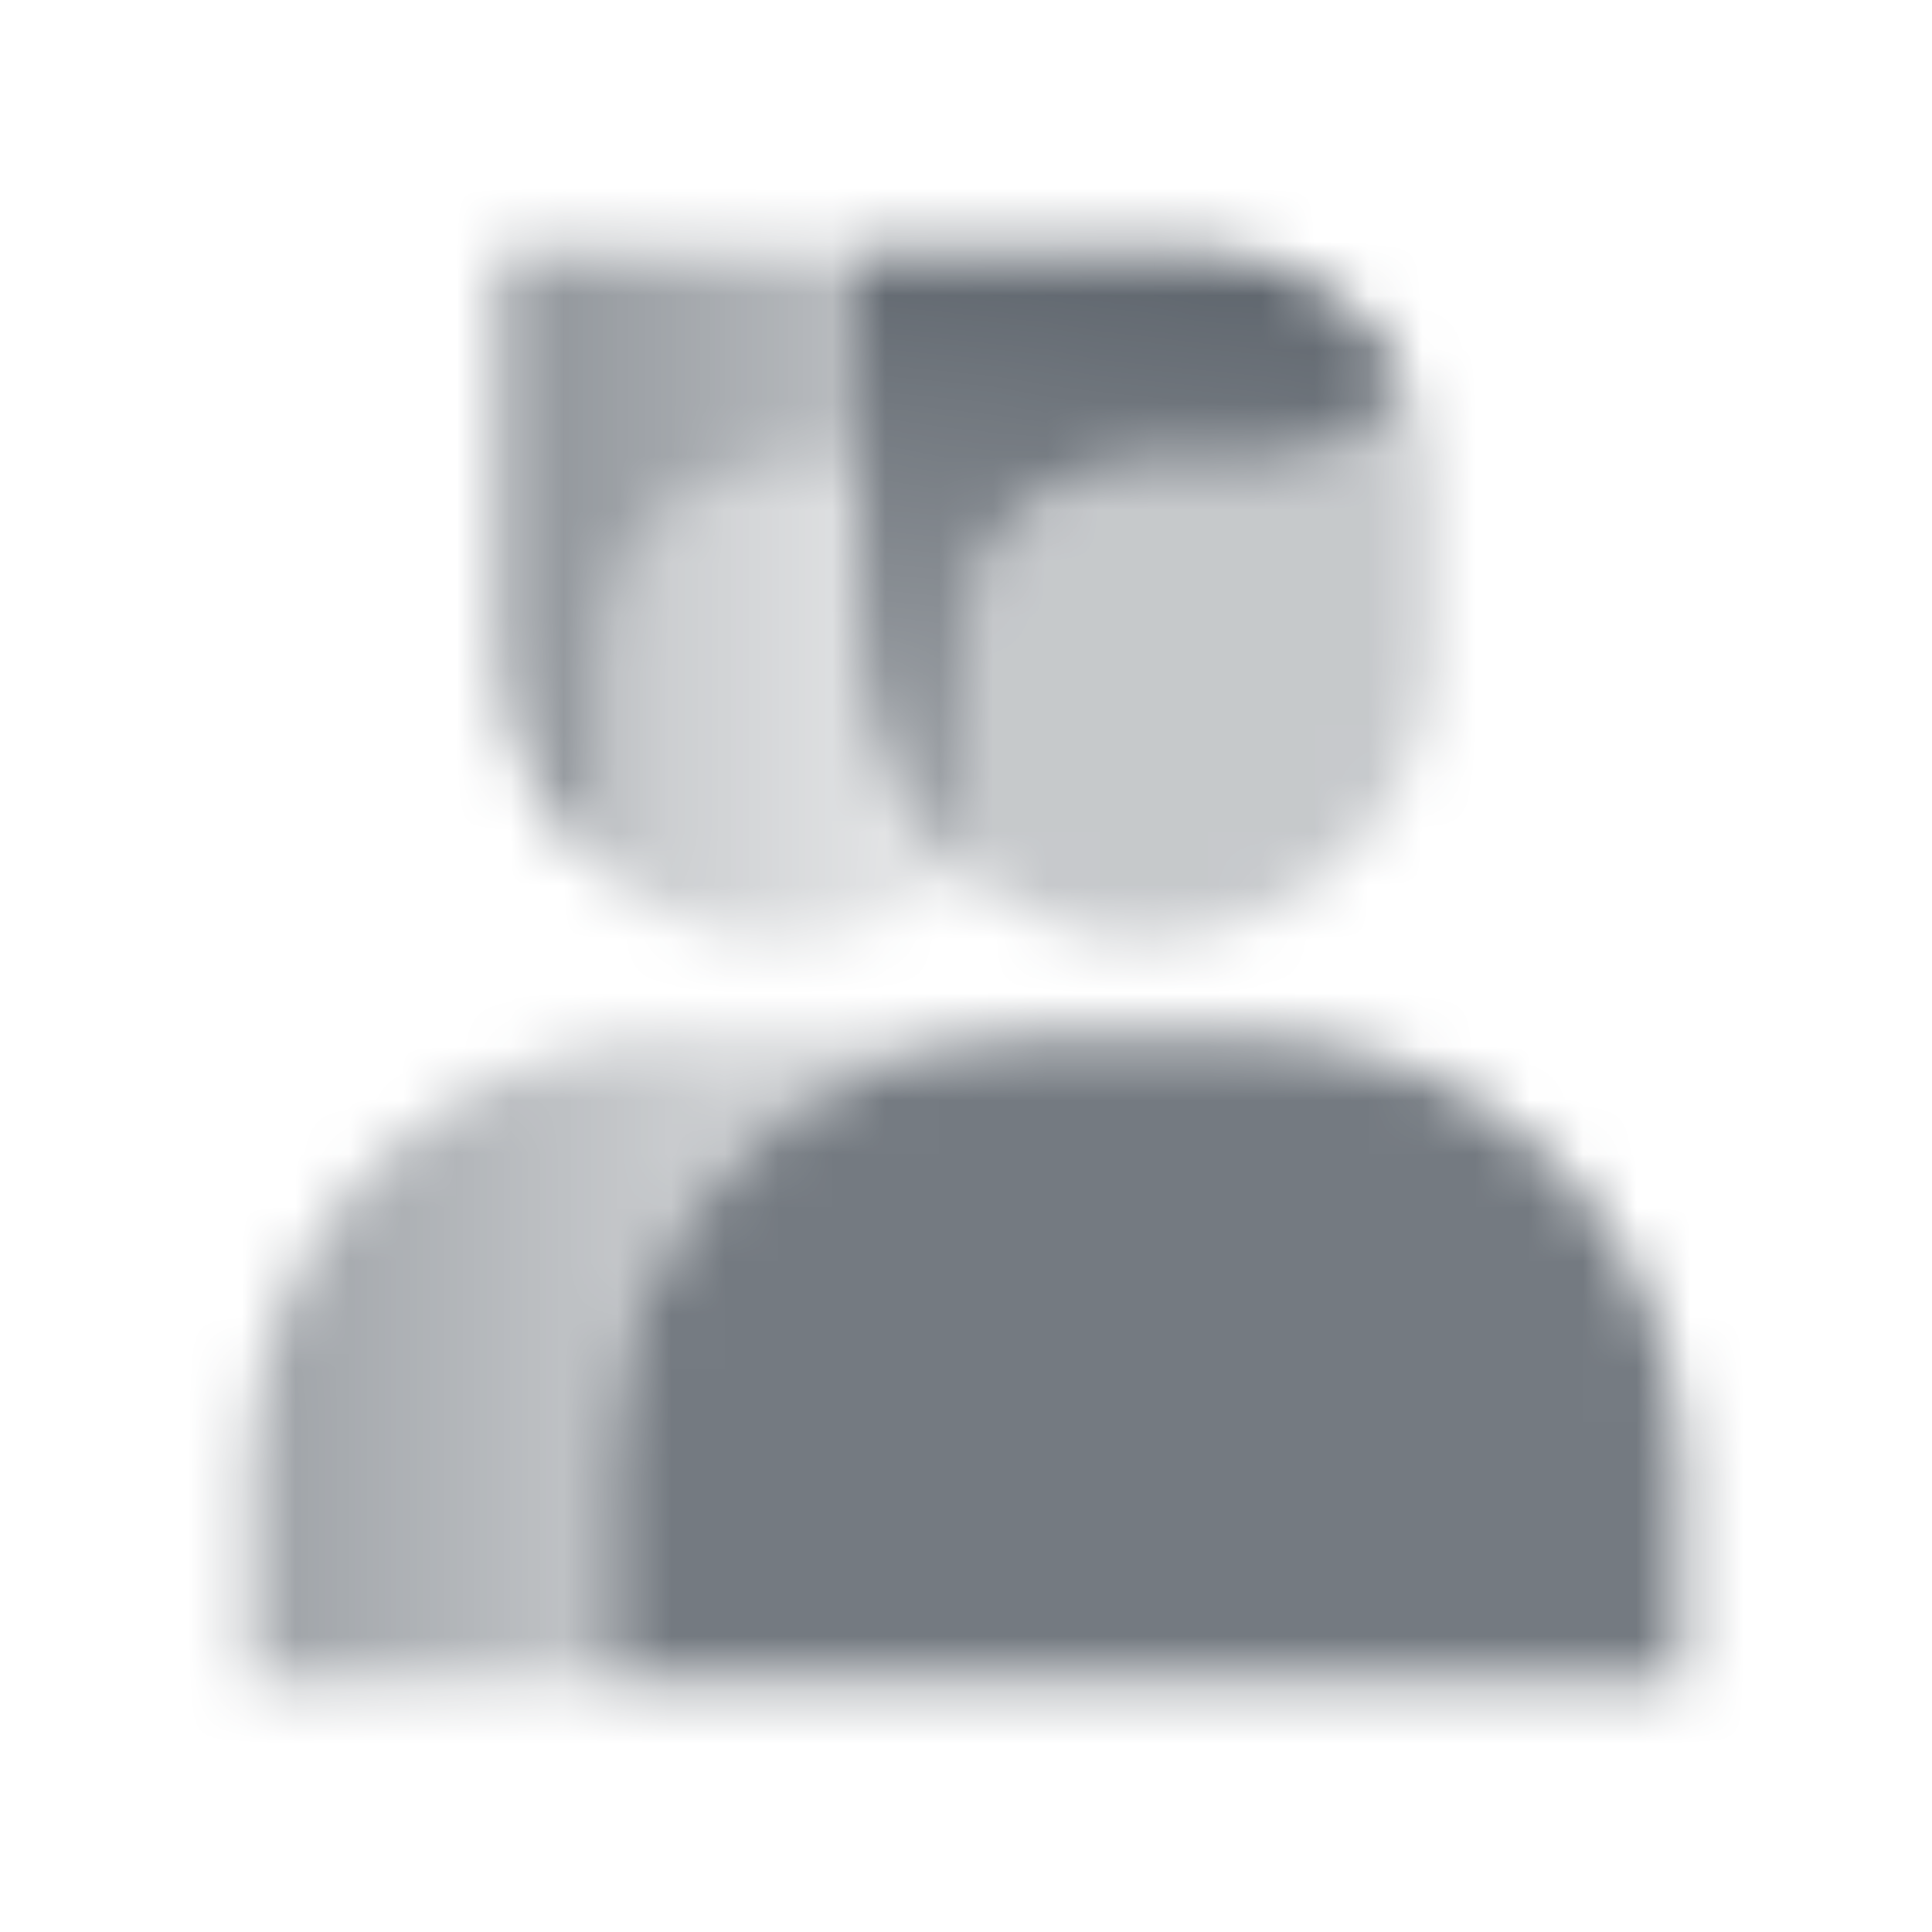
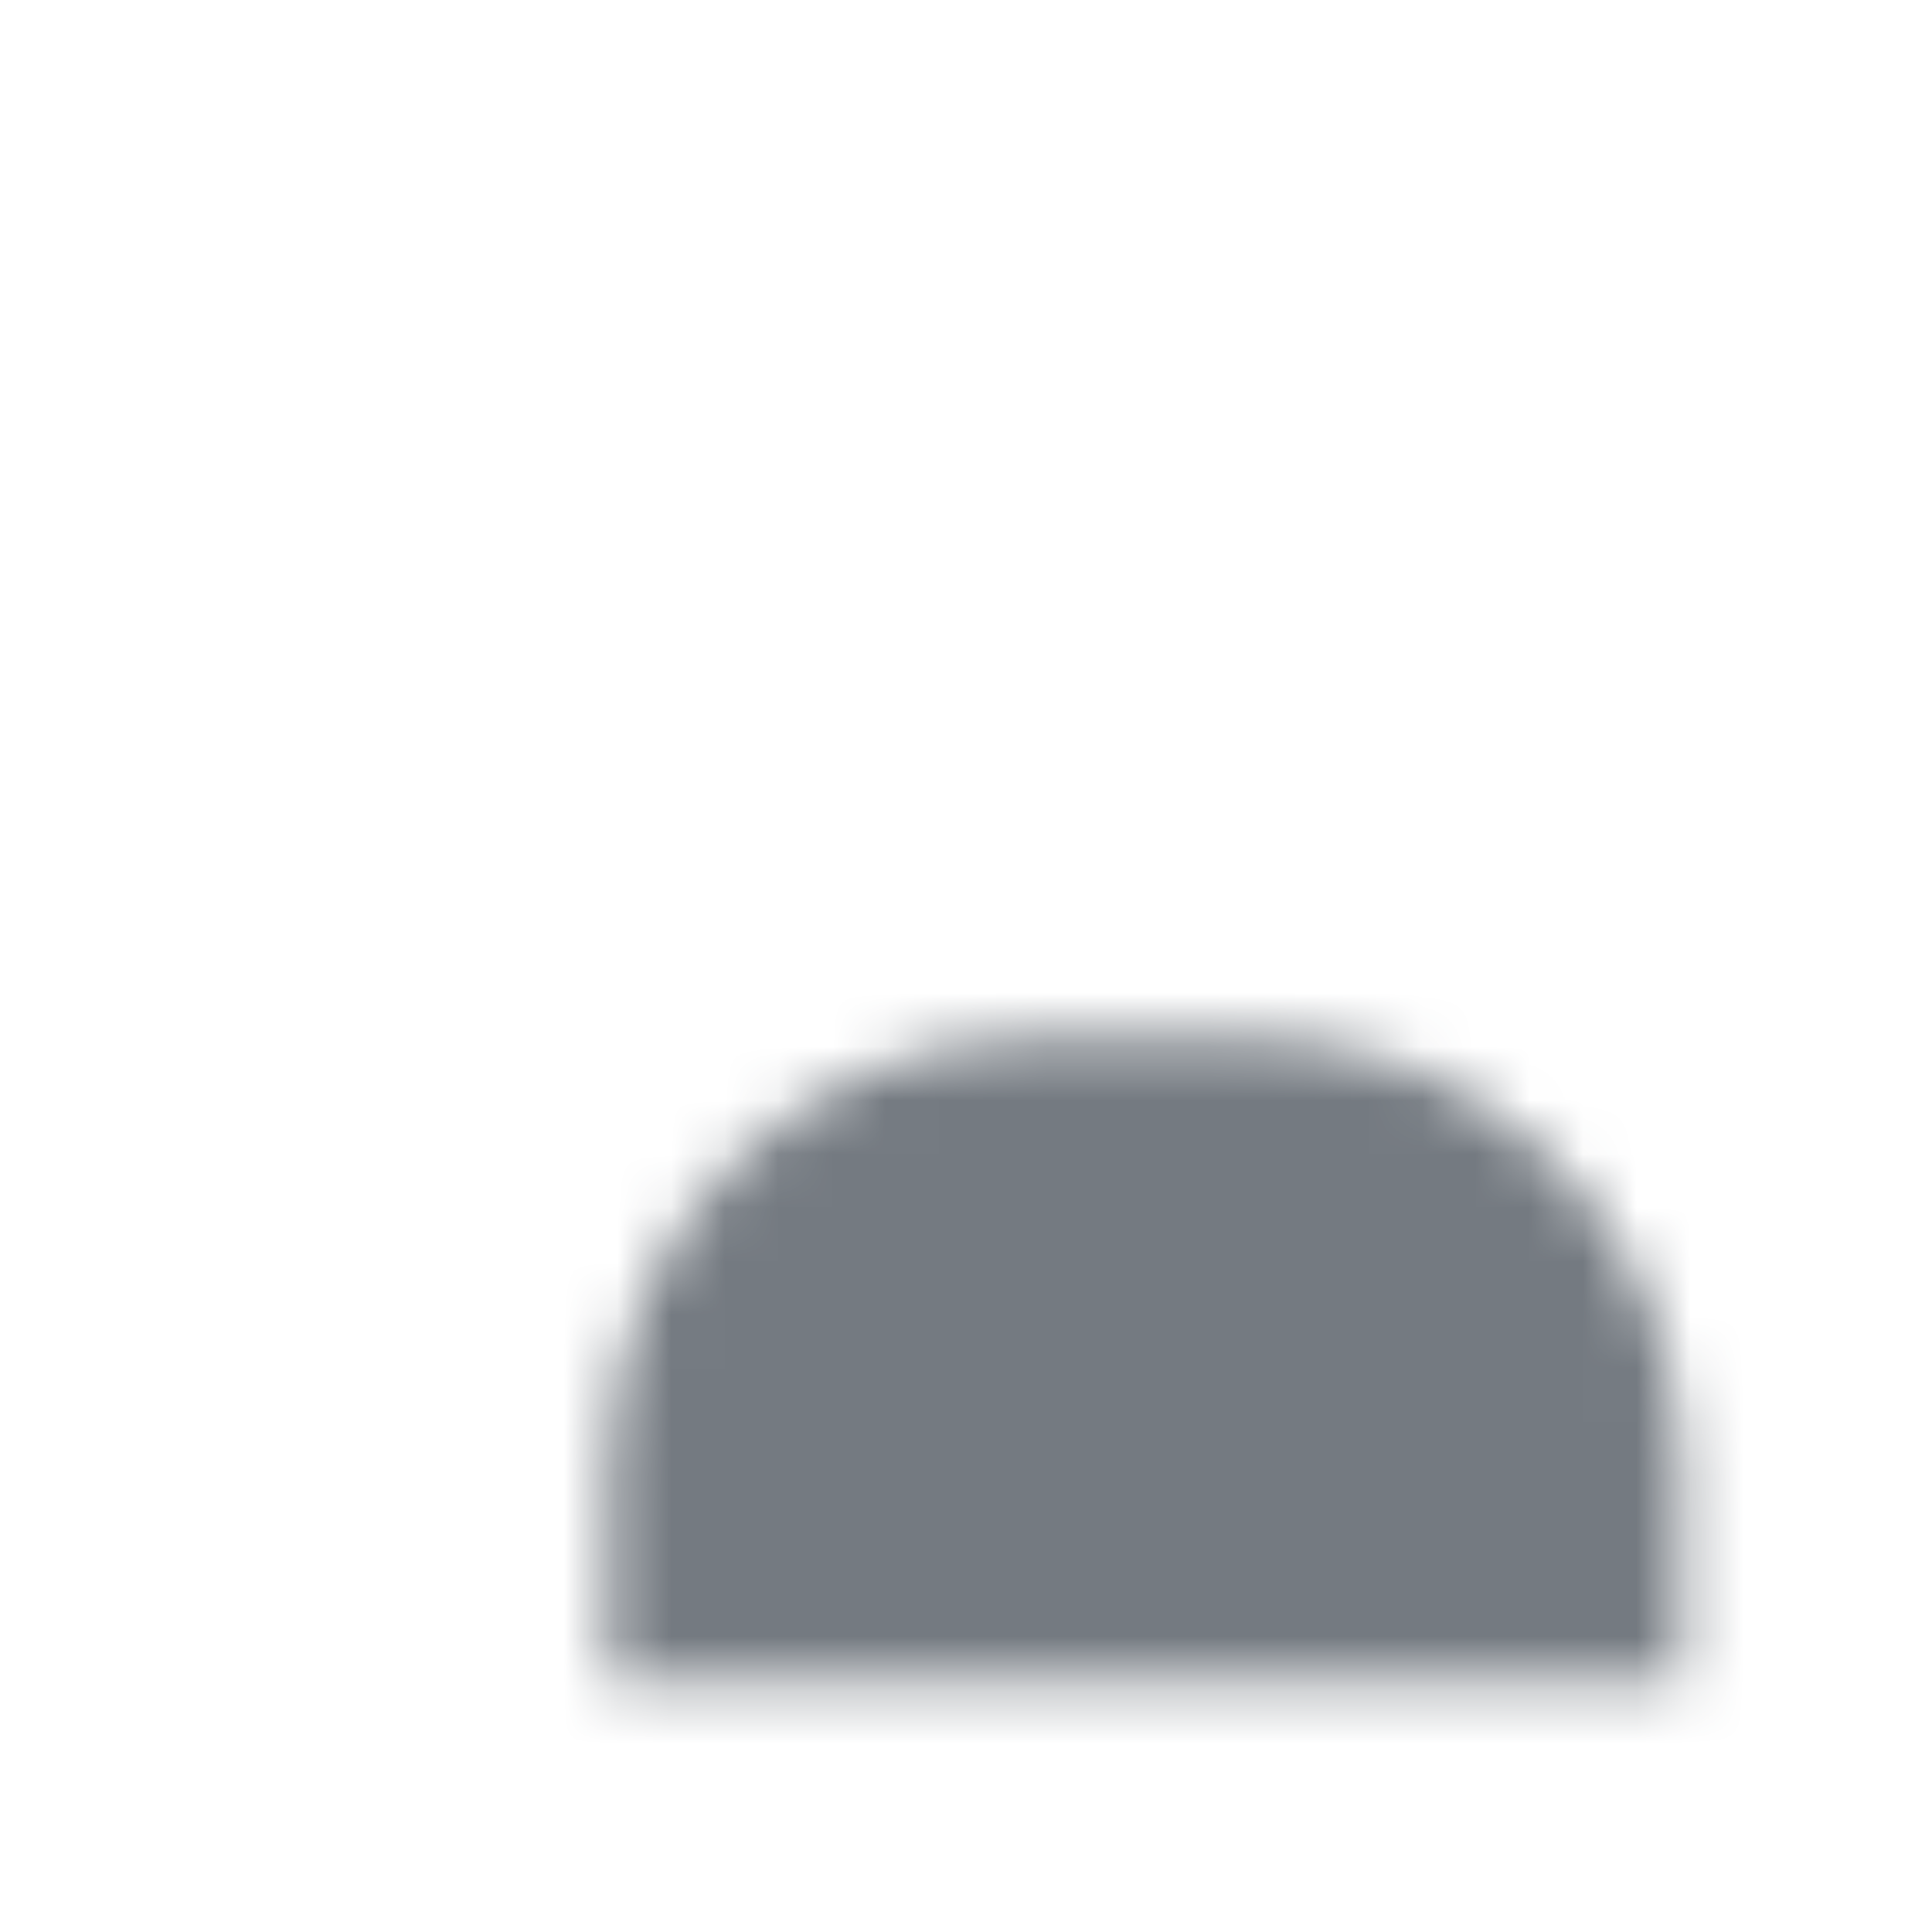
<svg xmlns="http://www.w3.org/2000/svg" width="36" height="36" viewBox="0 0 36 36" fill="none">
  <mask id="mask0_574_1044" style="mask-type:alpha" maskUnits="userSpaceOnUse" x="4" y="4" width="28" height="28">
    <path opacity="0.85" d="M11.334 27.328C11.334 22.91 14.916 19.328 19.334 19.328H23.334C27.752 19.328 31.334 22.91 31.334 27.328V31.328H11.334V27.328Z" fill="black" />
-     <path opacity="0.35" fill-rule="evenodd" clip-rule="evenodd" d="M18 16.343C18.913 17.075 20.072 17.513 21.333 17.513C24.279 17.513 26.667 15.125 26.667 12.18V9.028C26.667 8.324 26.5 7.659 26.204 7.07C25.632 8.025 24.588 8.664 23.394 8.664H21.273C19.465 8.664 18 10.13 18 11.937V16.343Z" fill="black" />
-     <path fill-rule="evenodd" clip-rule="evenodd" d="M26.204 7.07C25.486 5.643 24.009 4.664 22.303 4.664H16V12.179C16 13.864 16.781 15.365 18 16.343V11.937C18 10.129 19.465 8.664 21.273 8.664H23.394C24.588 8.664 25.632 8.025 26.204 7.07Z" fill="url(#paint0_linear_574_1044)" />
-     <path fill-rule="evenodd" clip-rule="evenodd" d="M12.667 19.328C8.249 19.328 4.667 22.91 4.667 27.328V31.328H11.334V27.328C11.334 22.91 14.915 19.328 19.334 19.328H12.667Z" fill="url(#paint1_linear_574_1044)" />
-     <path fill-rule="evenodd" clip-rule="evenodd" d="M16.001 8.664H14.607C12.799 8.664 11.334 10.129 11.334 11.937V16.343C12.247 17.075 13.406 17.512 14.667 17.512C15.929 17.512 17.088 17.075 18.001 16.343C16.781 15.365 16.001 13.864 16.001 12.179V8.664Z" fill="url(#paint2_linear_574_1044)" />
-     <path fill-rule="evenodd" clip-rule="evenodd" d="M16.001 4.664H9.334V12.179C9.334 13.864 10.115 15.365 11.334 16.343V11.937C11.334 10.129 12.799 8.664 14.607 8.664H16.001V4.664Z" fill="url(#paint3_linear_574_1044)" />
  </mask>
  <g mask="url(#mask0_574_1044)">
    <path d="M2 2H34V34H2V2Z" fill="#5C636B" />
  </g>
  <defs>
    <linearGradient id="paint0_linear_574_1044" x1="22.7" y1="4.664" x2="21.151" y2="17.58" gradientUnits="userSpaceOnUse">
      <stop />
      <stop offset="1" stop-opacity="0.5" />
    </linearGradient>
    <linearGradient id="paint1_linear_574_1044" x1="4.667" y1="25.995" x2="13.467" y2="25.995" gradientUnits="userSpaceOnUse">
      <stop stop-opacity="0.6" />
      <stop offset="1" stop-opacity="0.3" />
    </linearGradient>
    <linearGradient id="paint2_linear_574_1044" x1="11.334" y1="12.664" x2="17.334" y2="12.664" gradientUnits="userSpaceOnUse">
      <stop stop-opacity="0.35" />
      <stop offset="1" stop-opacity="0.15" />
    </linearGradient>
    <linearGradient id="paint3_linear_574_1044" x1="9.334" y1="4.664" x2="16.556" y2="4.721" gradientUnits="userSpaceOnUse">
      <stop stop-opacity="0.7" />
      <stop offset="1" stop-opacity="0.4" />
    </linearGradient>
  </defs>
</svg>